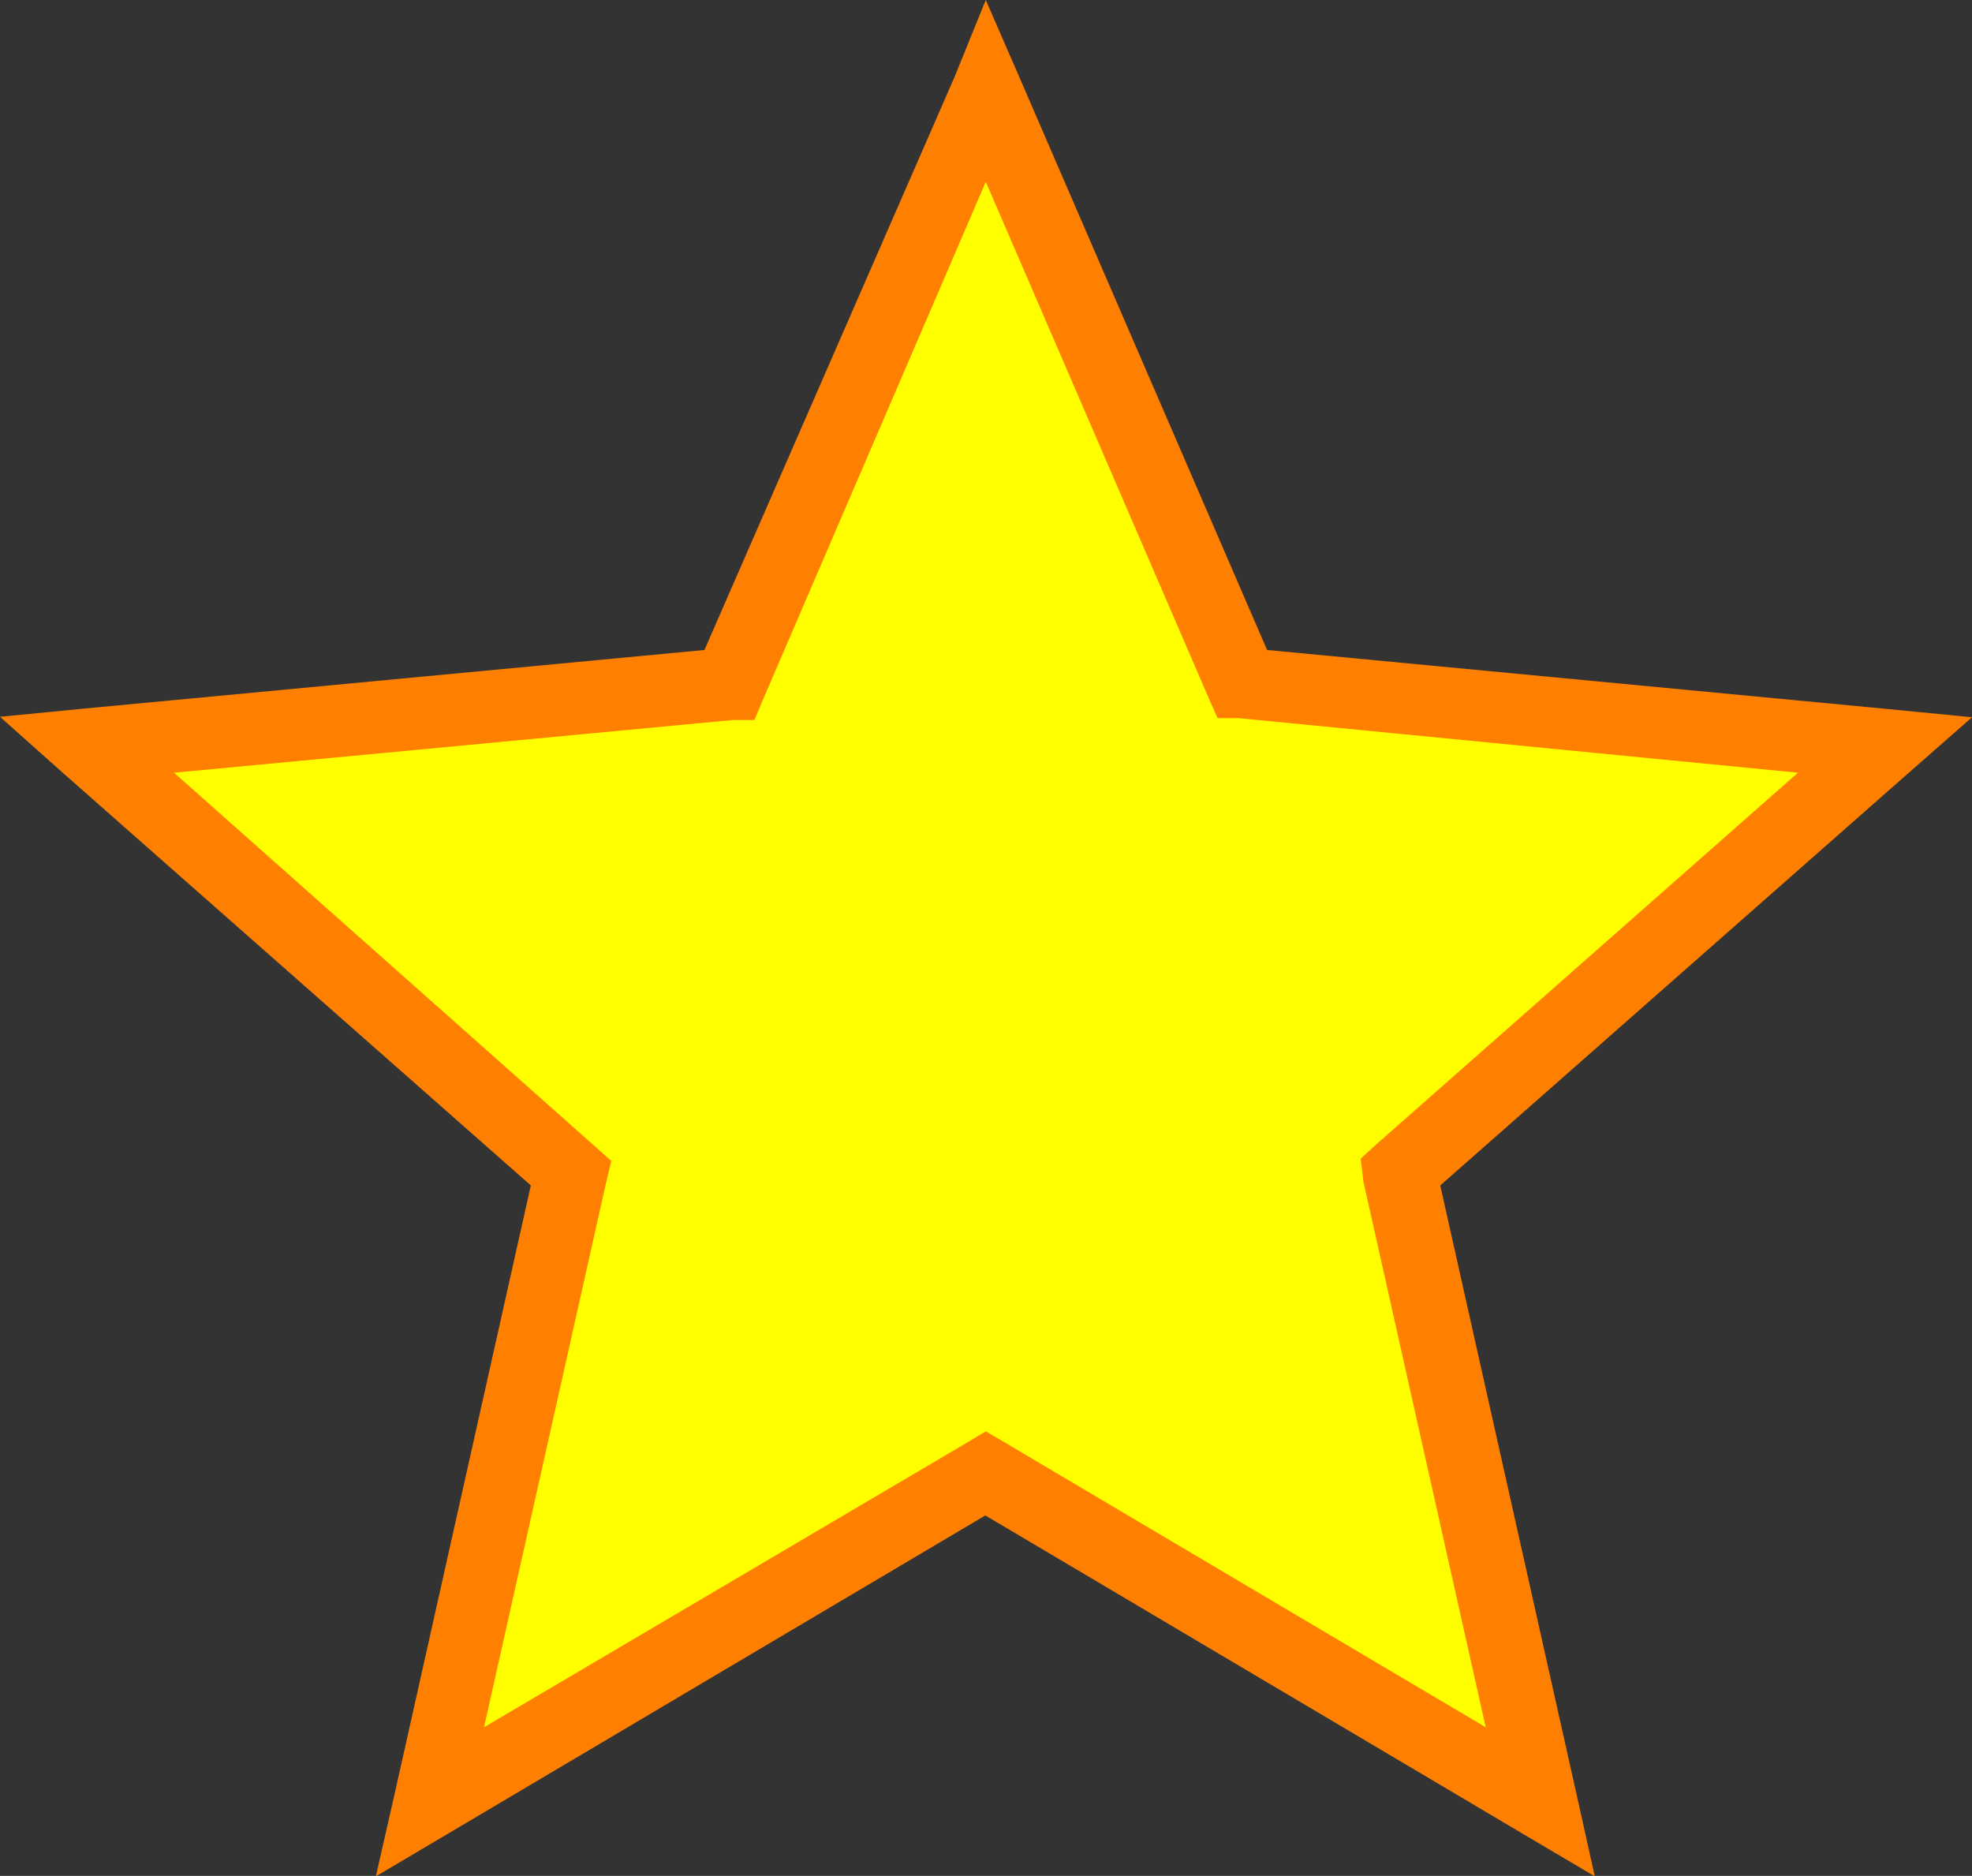
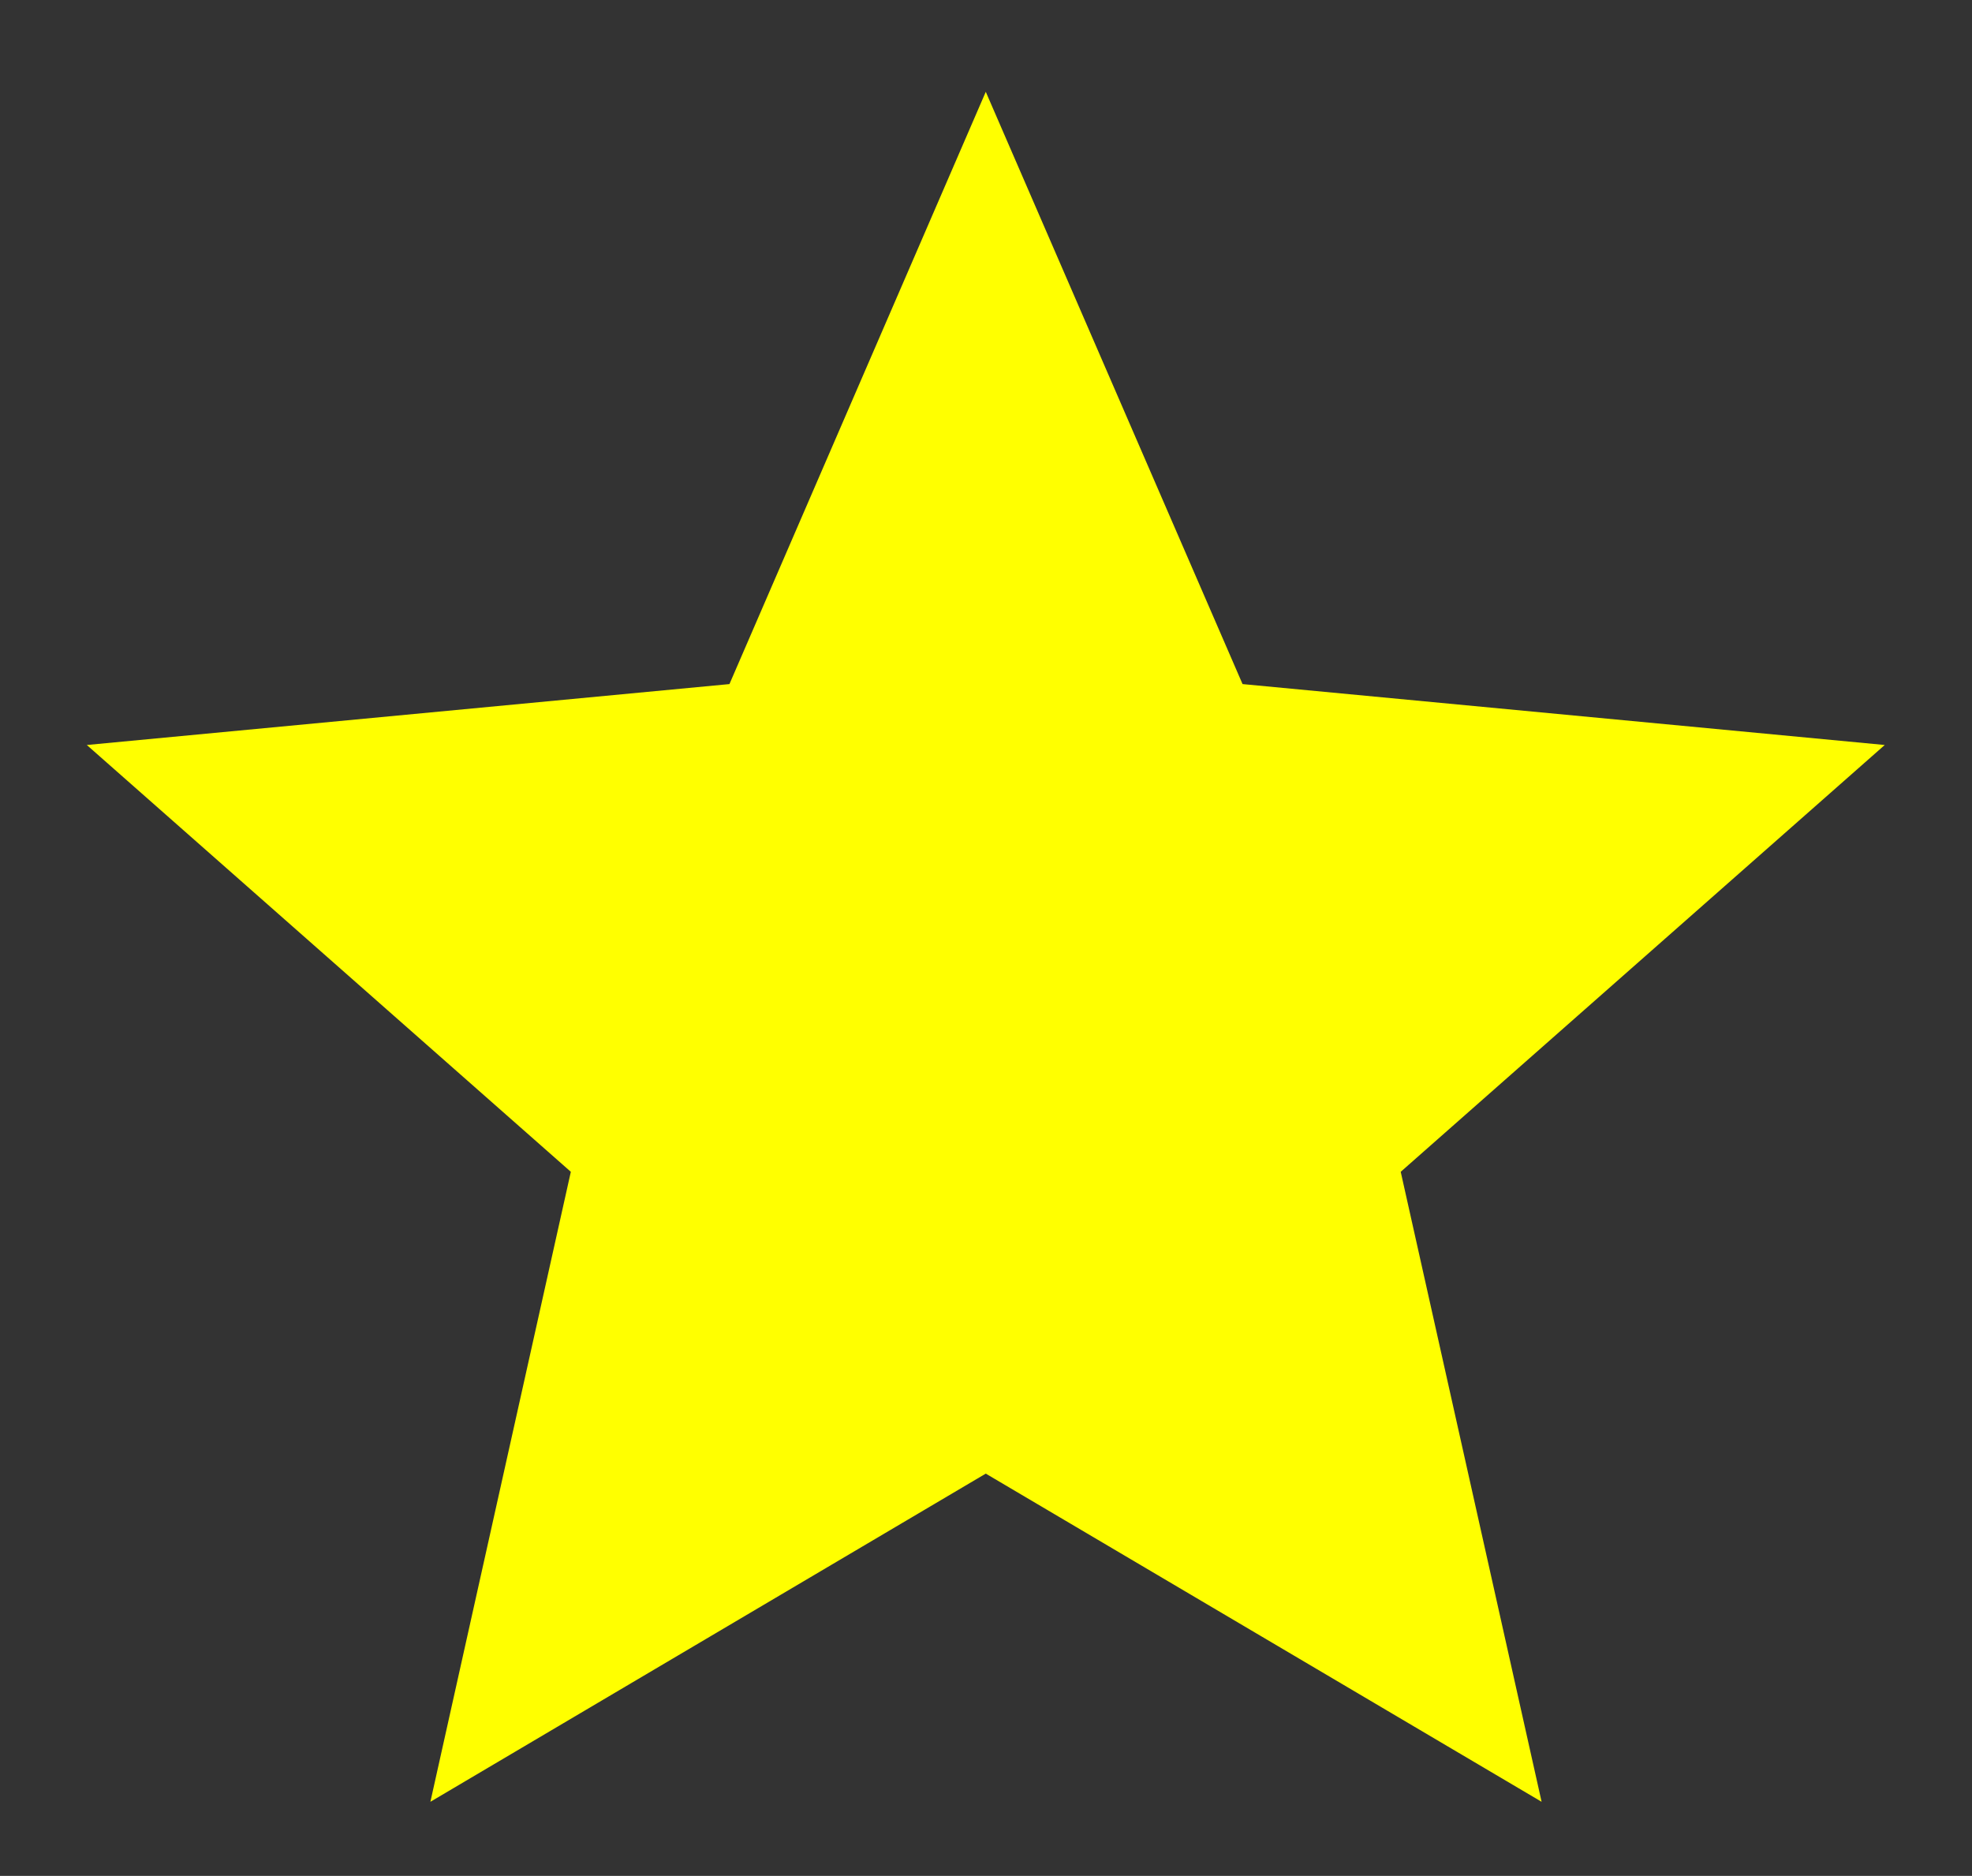
<svg xmlns="http://www.w3.org/2000/svg" width="43.39" height="41.27" viewBox="0 0 43.39 41.27">
  <rect x="0" y="0" width="43.39" height="41.27" fill="#333333" stroke="none" />
  <defs>
    <style>.cls-1{fill:#ff0;}.cls-2{fill:#ff8000;}</style>
  </defs>
  <g id="Layer_2" data-name="Layer 2">
    <g id="Layer_1-2" data-name="Layer 1">
      <g id="dingbat-star">
        <polygon class="cls-1" points="21.69 2.02 16.05 15.05 1.91 16.39 12.56 25.78 9.47 39.64 21.69 32.42 33.92 39.64 30.82 25.78 41.47 16.39 27.34 15.05 21.69 2.02" />
-         <path class="cls-2" d="M21.69,0,21,1.7,15.5,14.3,1.84,15.59,0,15.77,1.38,17l10.3,9.08-3,13.4-.41,1.8,1.59-.94,11.82-7,11.82,7,1.59.94-.4-1.8-3-13.4L42,17l1.39-1.22-1.84-.18L27.88,14.3,22.43,1.7Zm0,4L26.6,15.37l.19.43.47,0L39.56,17l-9.27,8.17-.35.32L30,26l2.69,12L22.1,31.73l-.41-.24-.4.24L10.65,38l2.69-12,.11-.46-.36-.32L3.83,17l12.3-1.16.47,0,.18-.43Z" />
      </g>
    </g>
  </g>
</svg>